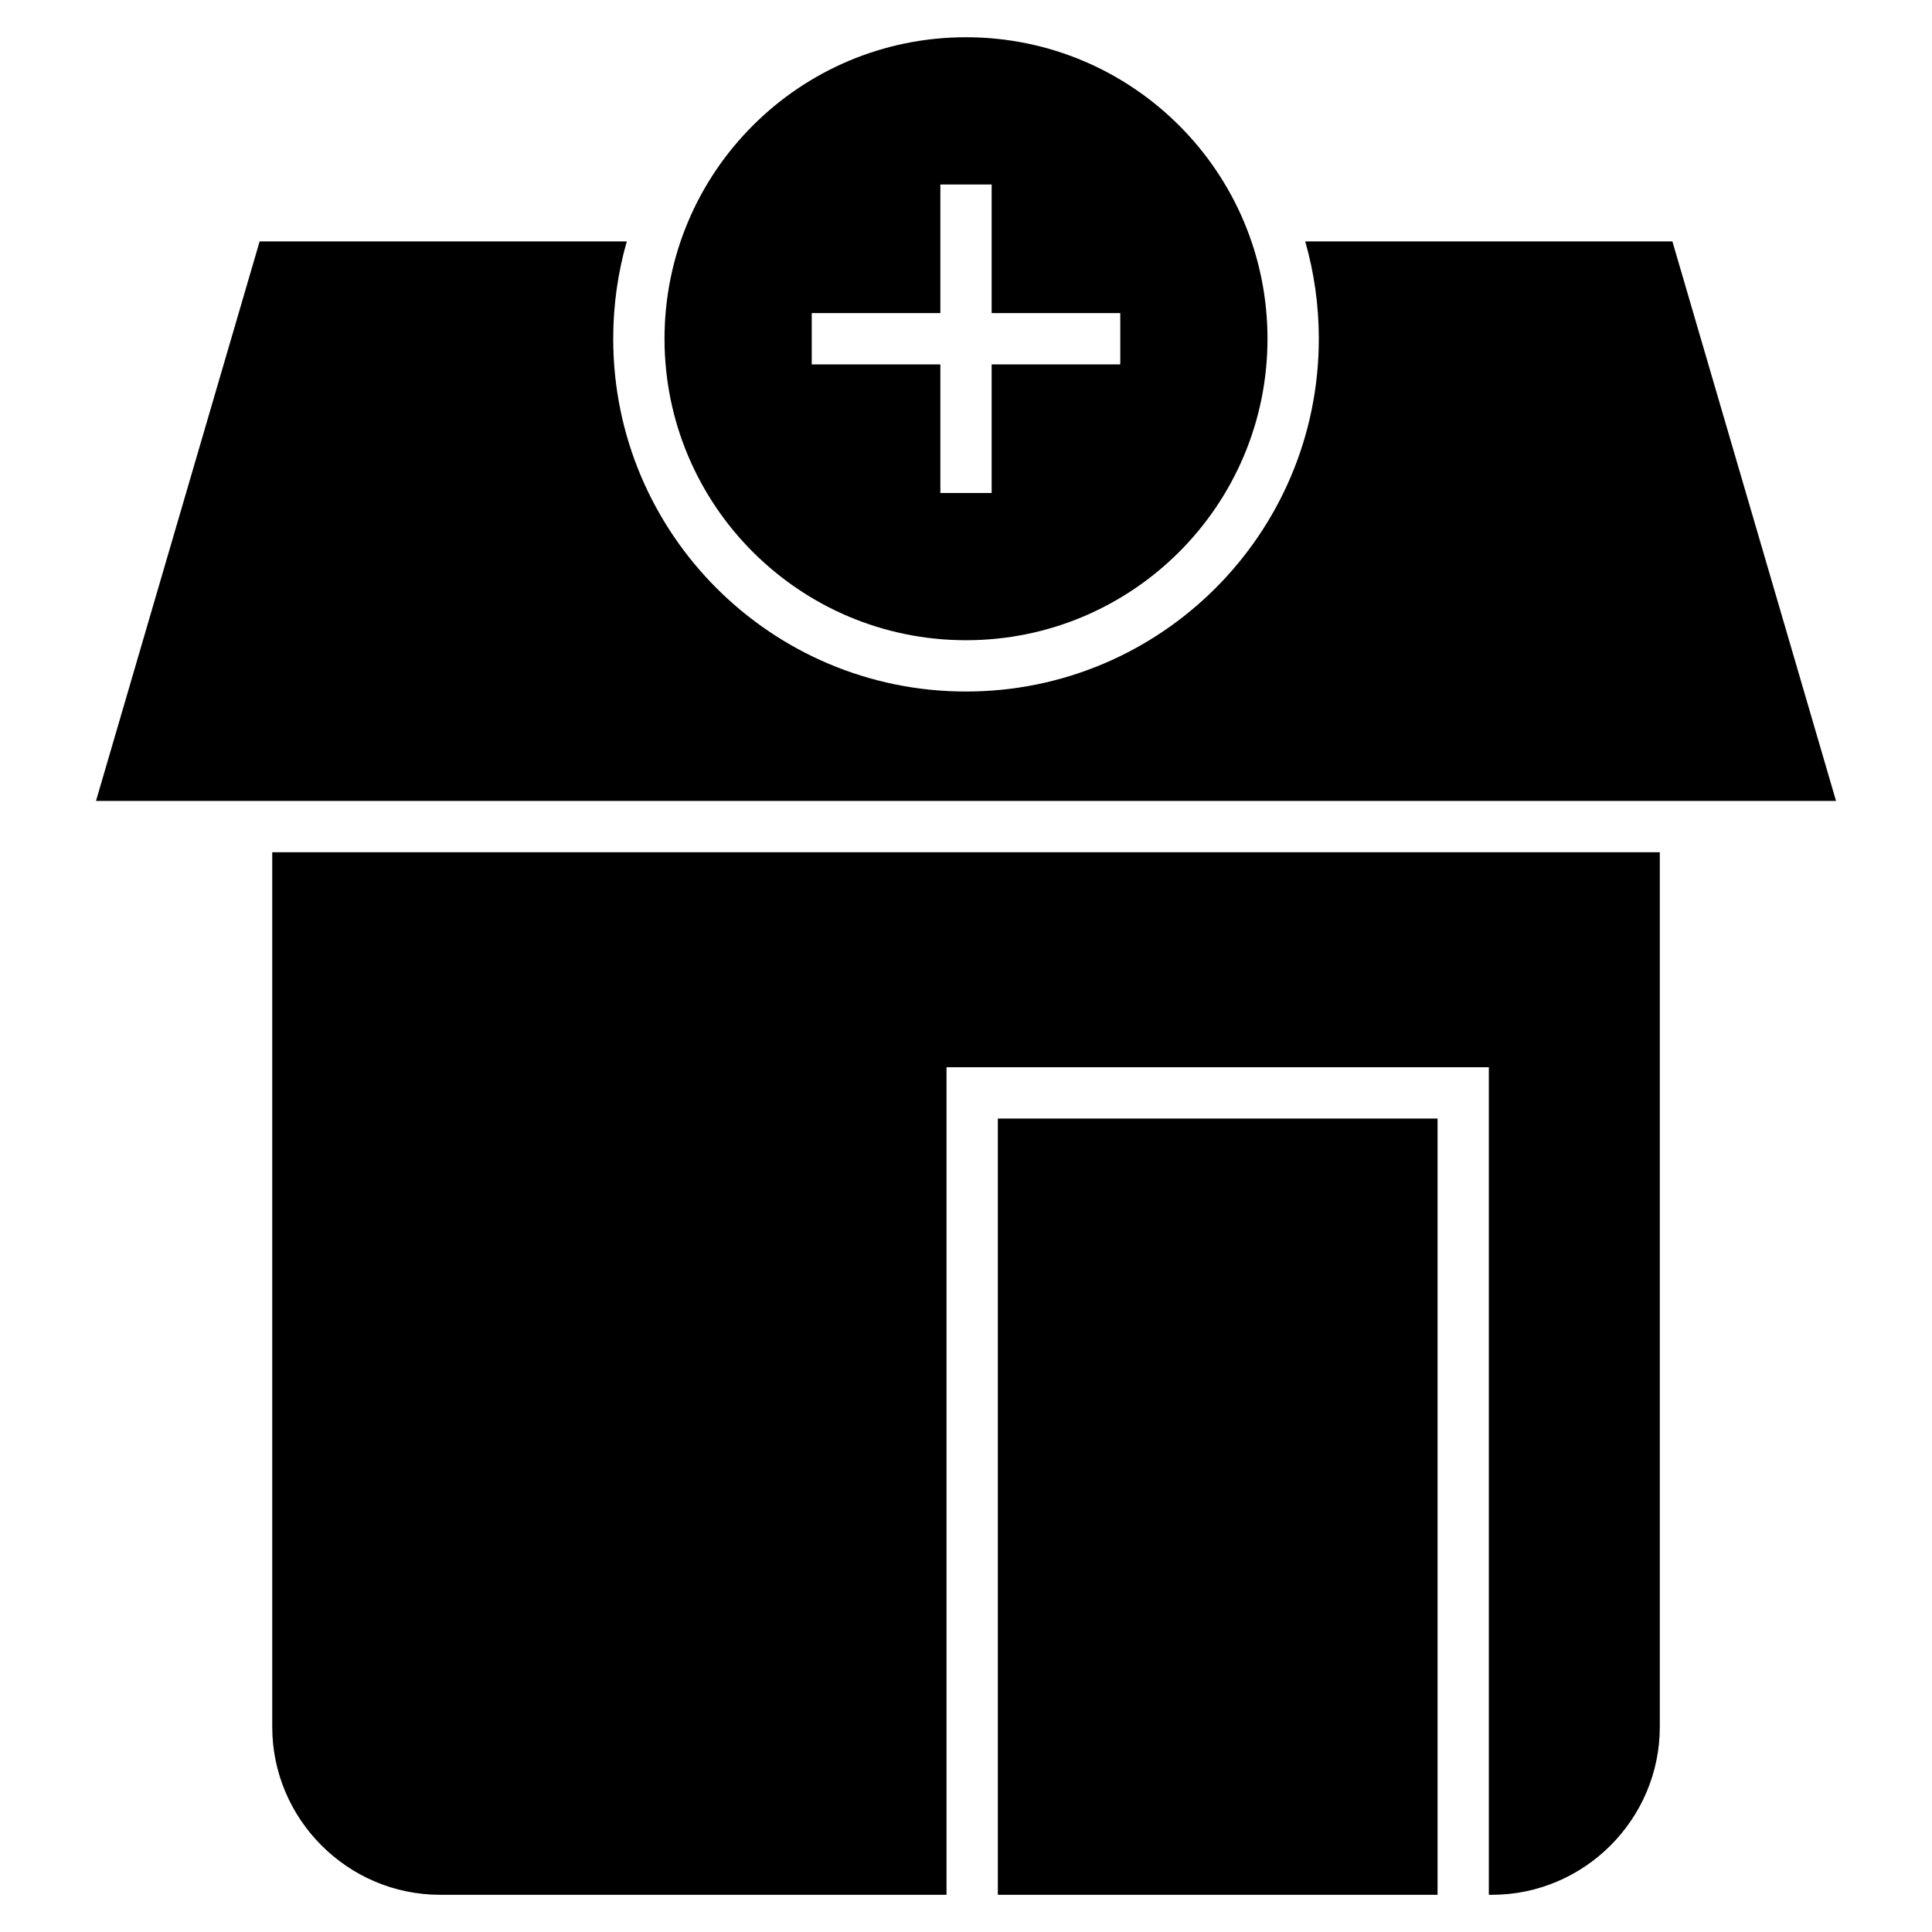
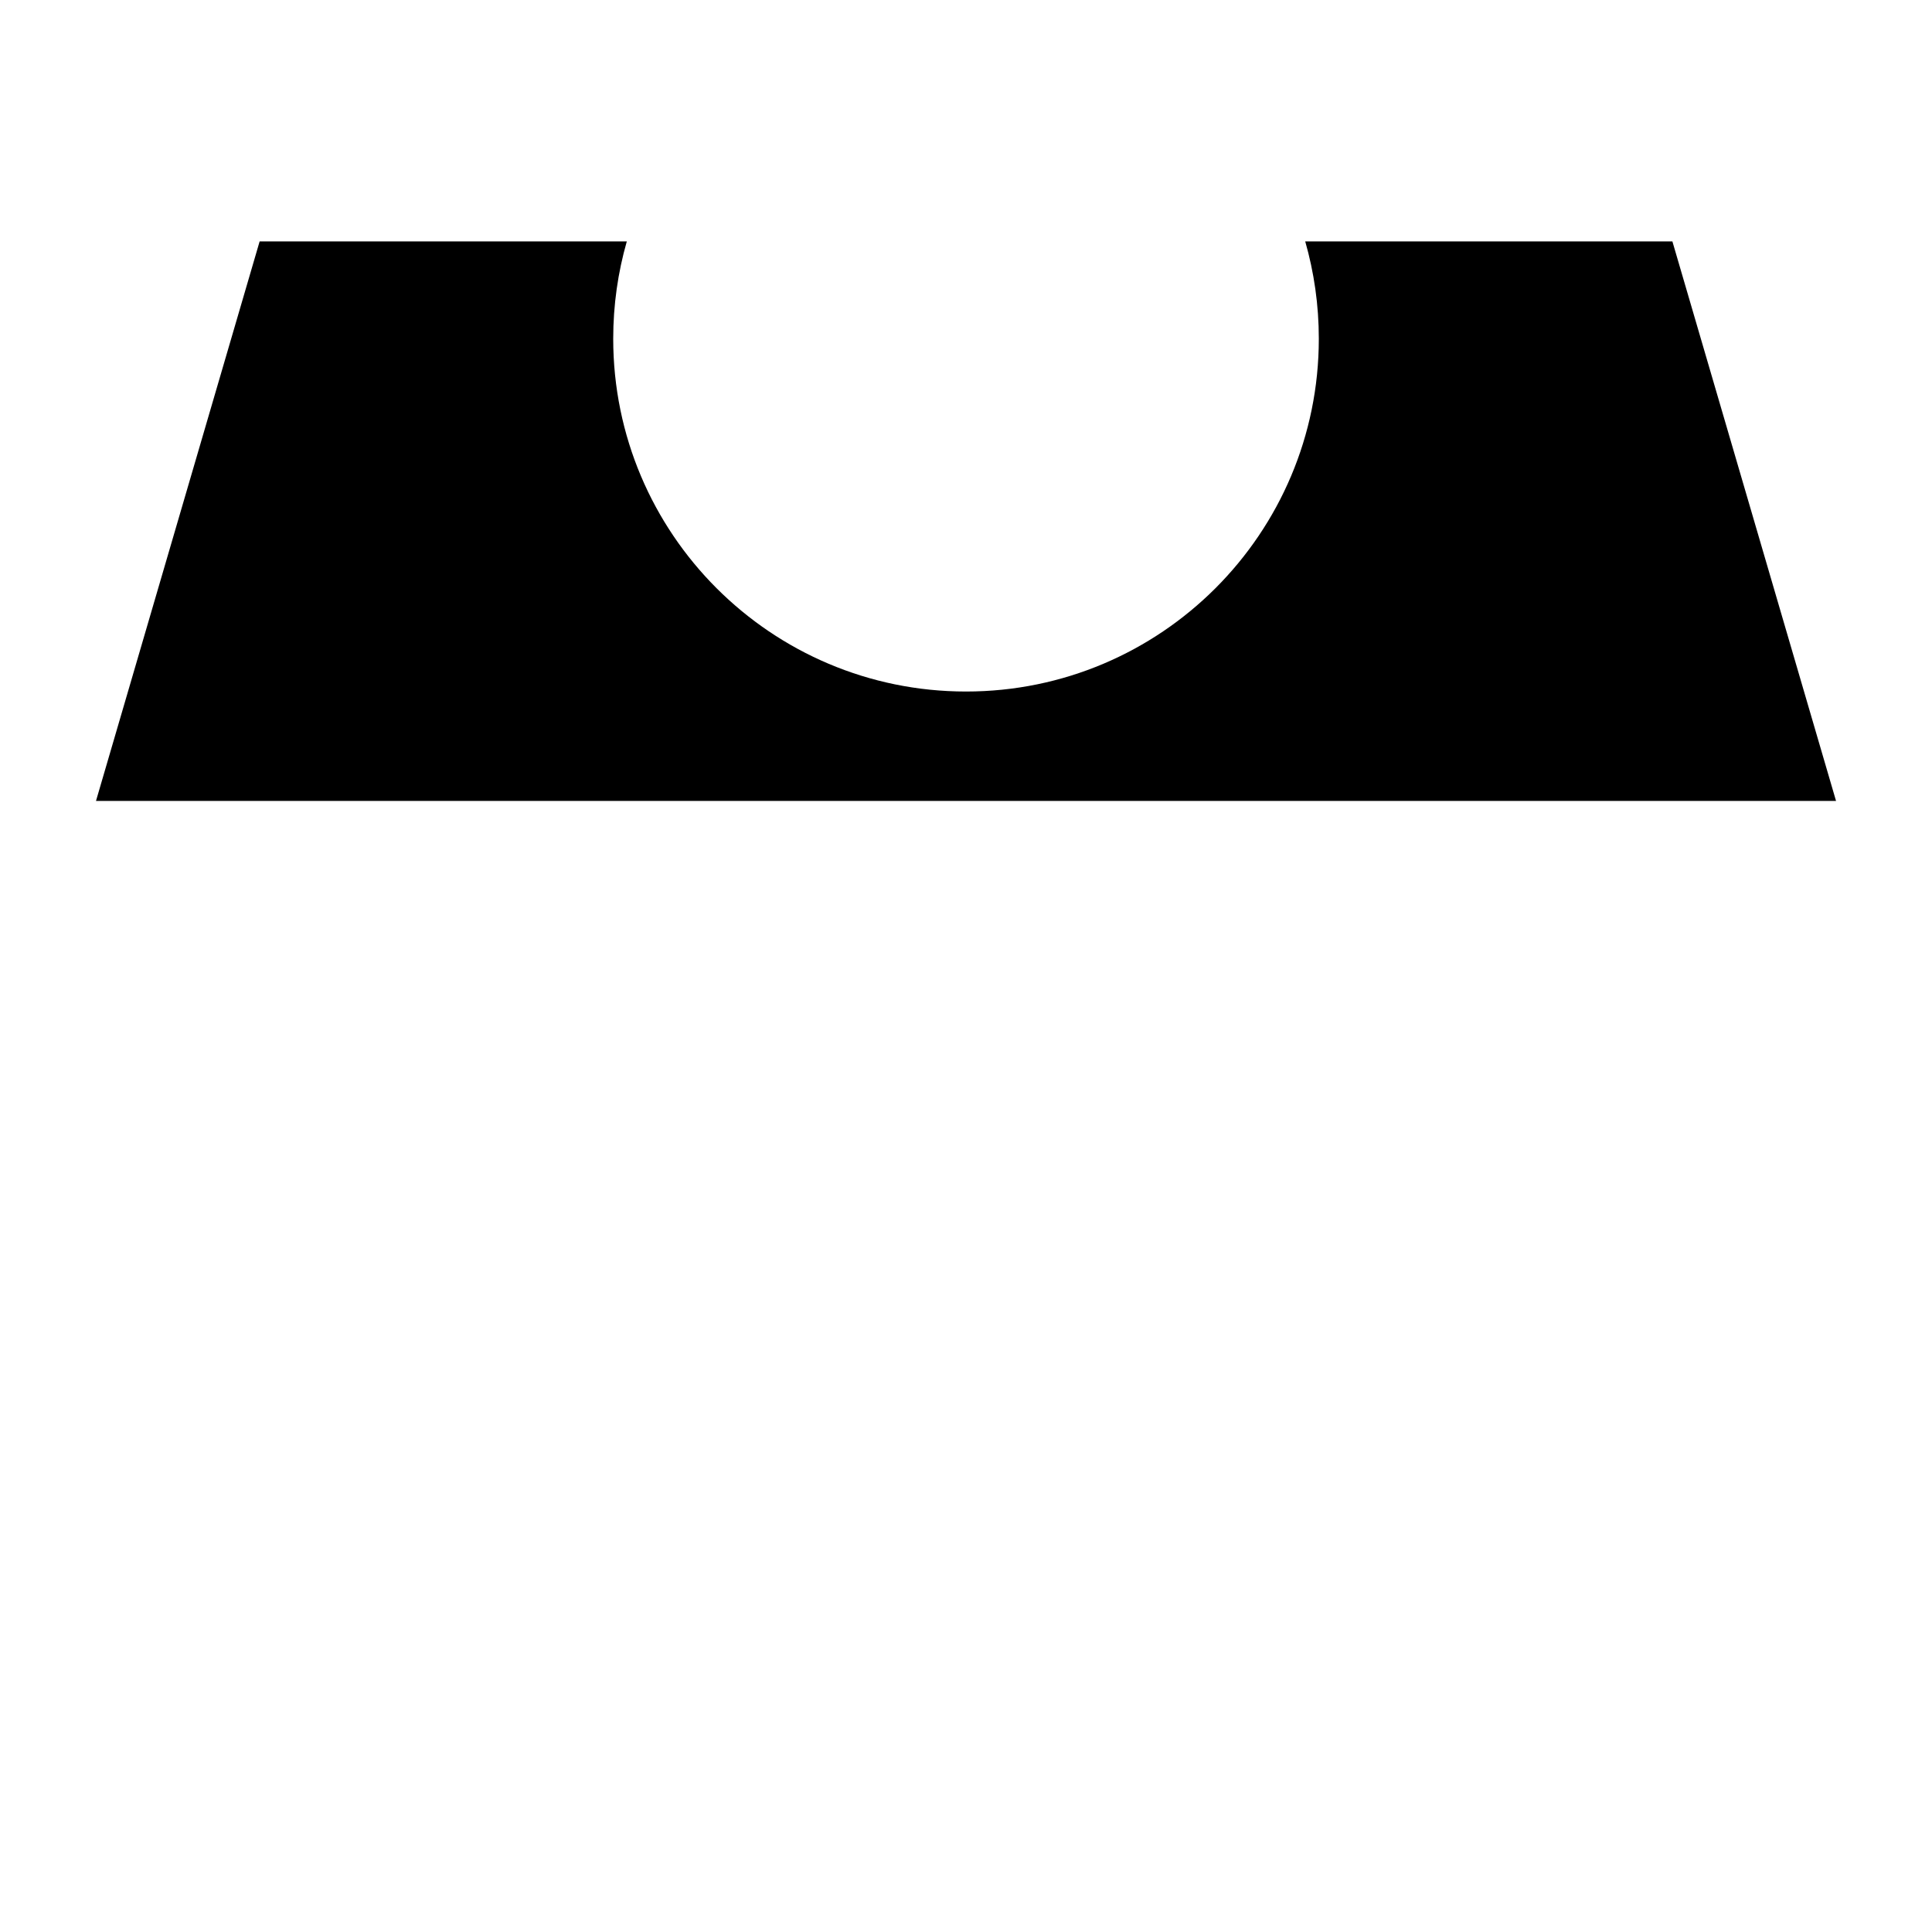
<svg xmlns="http://www.w3.org/2000/svg" fill="#000000" width="800px" height="800px" version="1.1" viewBox="144 144 512 512">
-   <path d="m630.57 356.26-43.367-148.28h-97.305c2.344 8.195 3.602 16.84 3.602 25.785 0 51.641-41.863 93.496-93.496 93.496s-93.496-41.855-93.496-93.496c0-8.945 1.254-17.59 3.602-25.785h-97.305l-43.367 148.28zm-230.57-202.39c44.129 0 79.898 35.77 79.898 79.898s-35.77 79.898-79.898 79.898-79.898-35.77-79.898-79.898 35.77-79.898 79.898-79.898zm6.797 39.02v34.086h34.086v13.59h-34.086v34.086h-13.59v-34.086h-34.086v-13.59h34.086v-34.086zm118.17 453.25h-116.53v-205.71h116.53zm58.898-276.28v231.8c0 24.469-20.02 44.48-44.48 44.48h-0.828v-219.31h-143.72v219.31h-134.21c-24.461 0-44.48-20.012-44.48-44.48v-231.8z" fill-rule="evenodd" />
+   <path d="m630.57 356.26-43.367-148.28h-97.305c2.344 8.195 3.602 16.84 3.602 25.785 0 51.641-41.863 93.496-93.496 93.496s-93.496-41.855-93.496-93.496c0-8.945 1.254-17.59 3.602-25.785h-97.305l-43.367 148.28m-230.57-202.39c44.129 0 79.898 35.77 79.898 79.898s-35.77 79.898-79.898 79.898-79.898-35.77-79.898-79.898 35.77-79.898 79.898-79.898zm6.797 39.02v34.086h34.086v13.59h-34.086v34.086h-13.59v-34.086h-34.086v-13.59h34.086v-34.086zm118.17 453.25h-116.53v-205.71h116.53zm58.898-276.28v231.8c0 24.469-20.02 44.48-44.48 44.48h-0.828v-219.31h-143.72v219.31h-134.21c-24.461 0-44.48-20.012-44.48-44.48v-231.8z" fill-rule="evenodd" />
</svg>